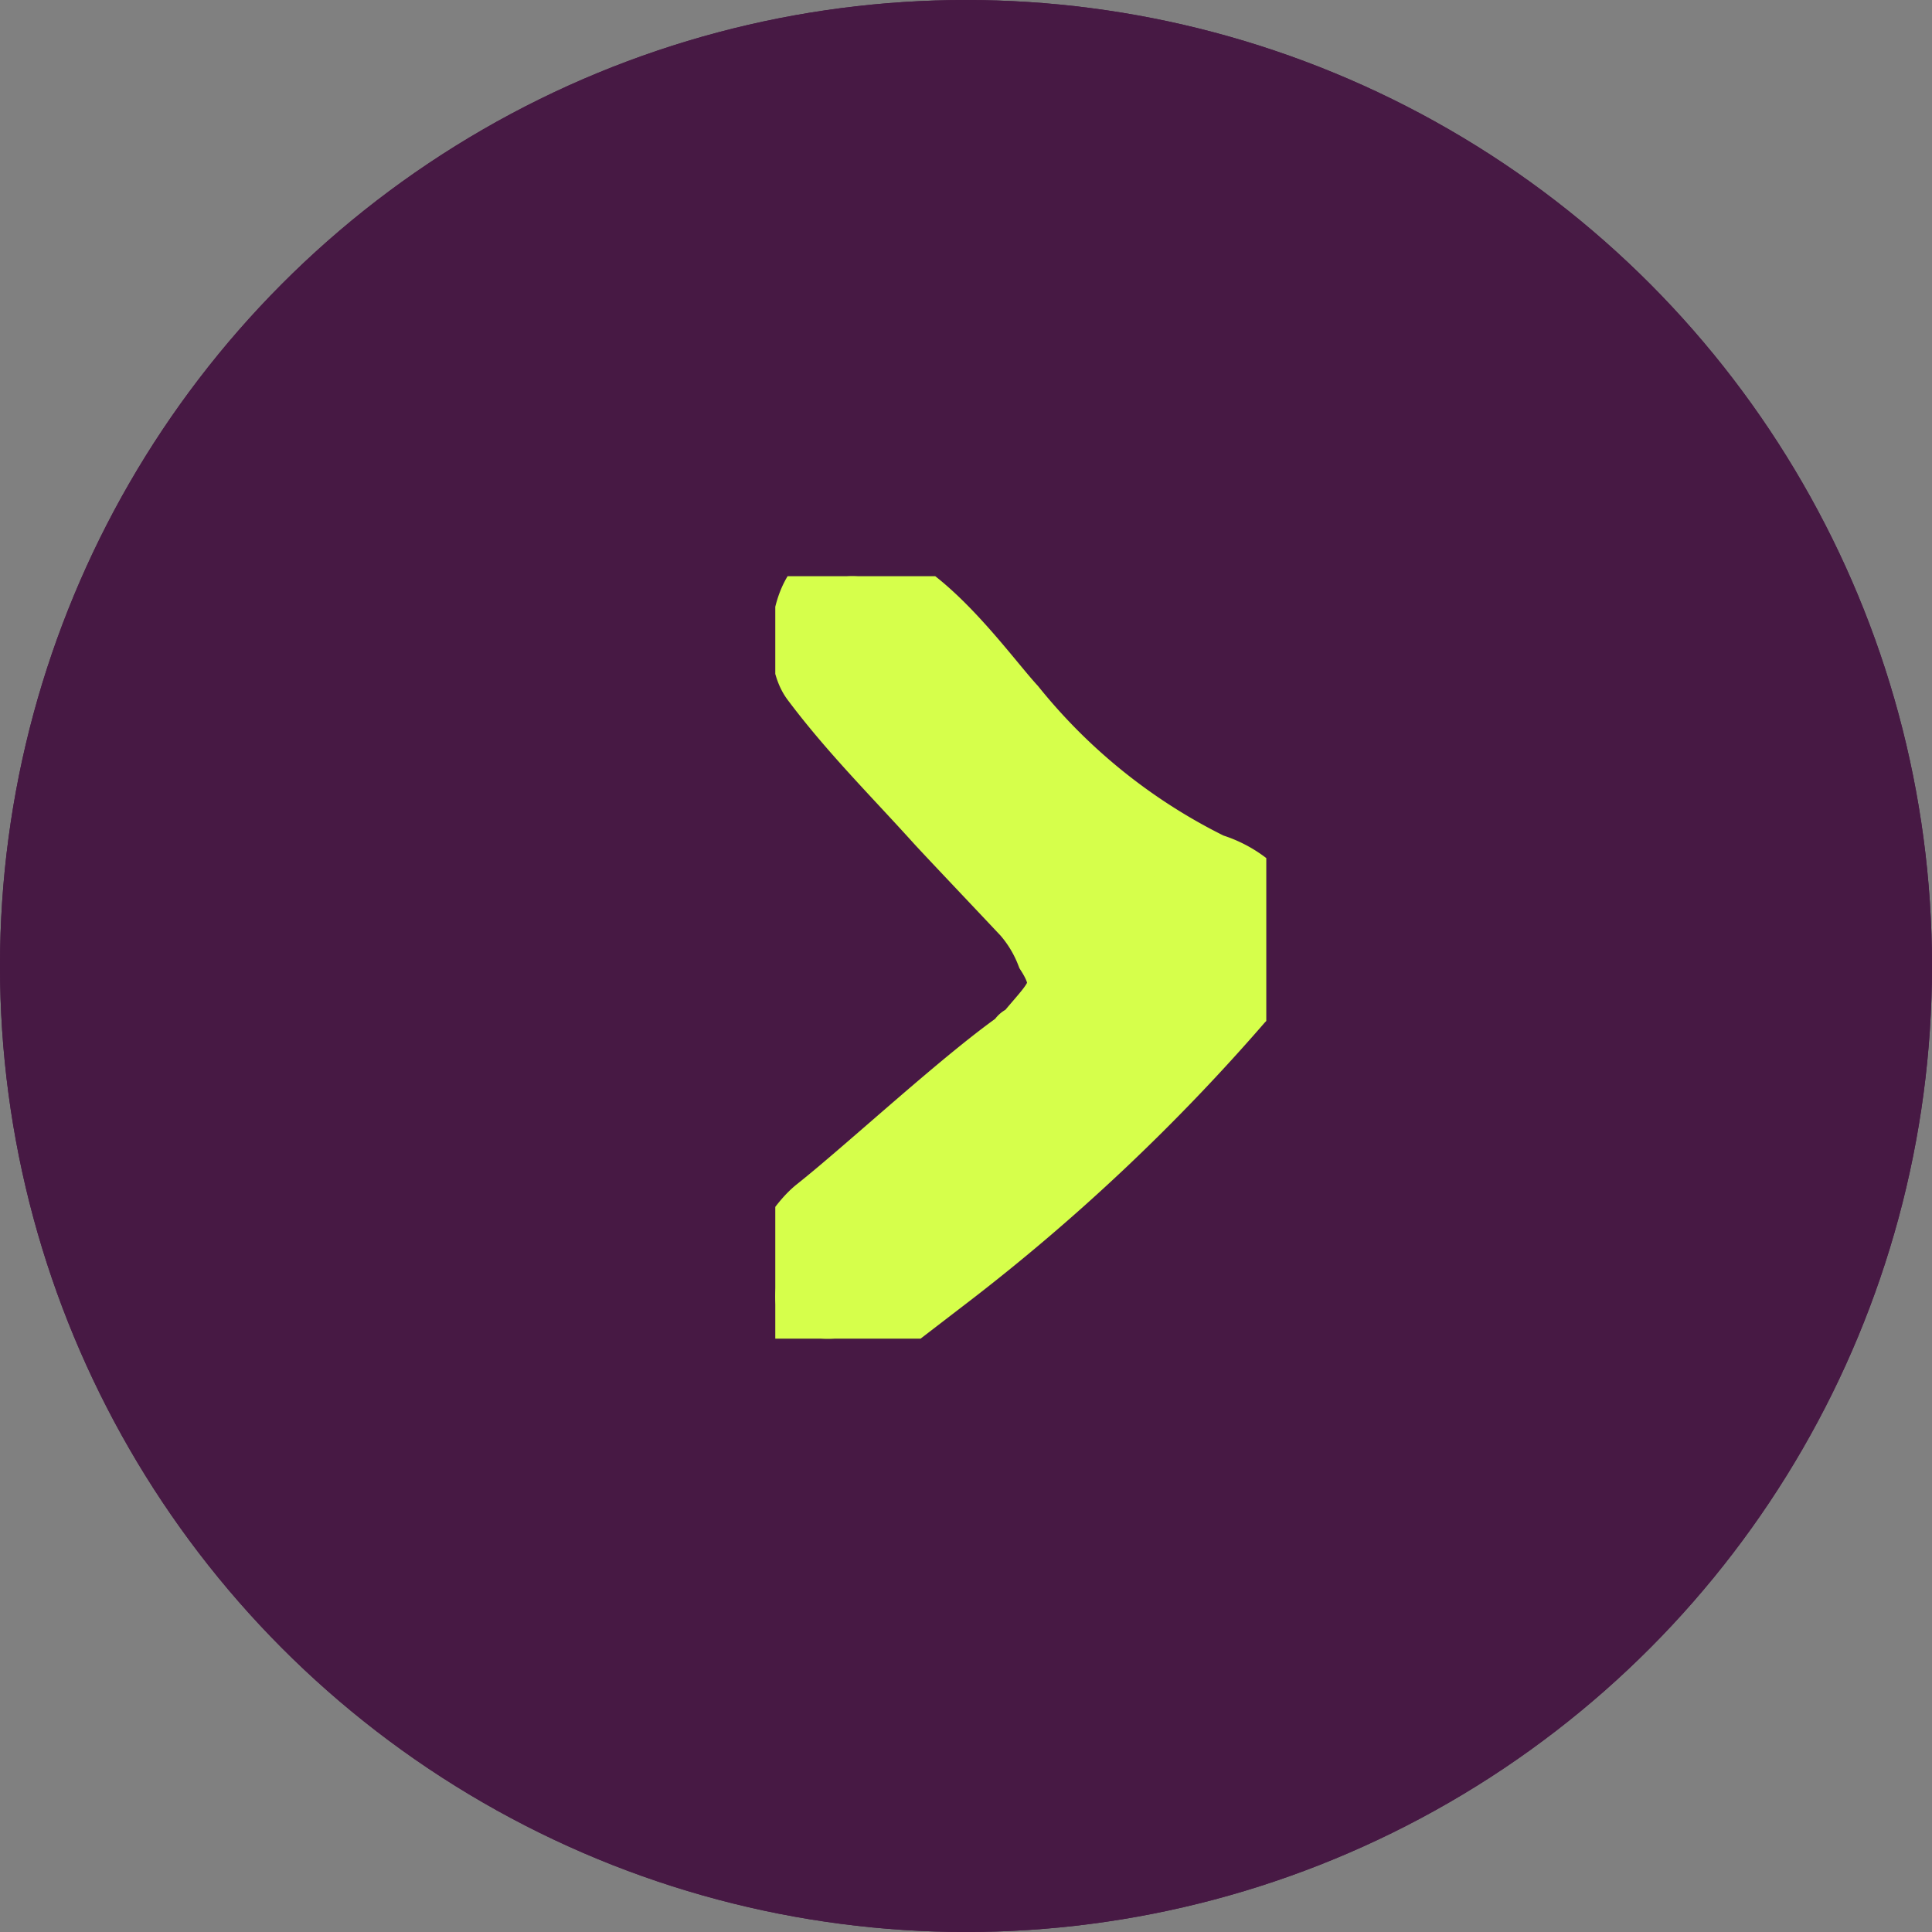
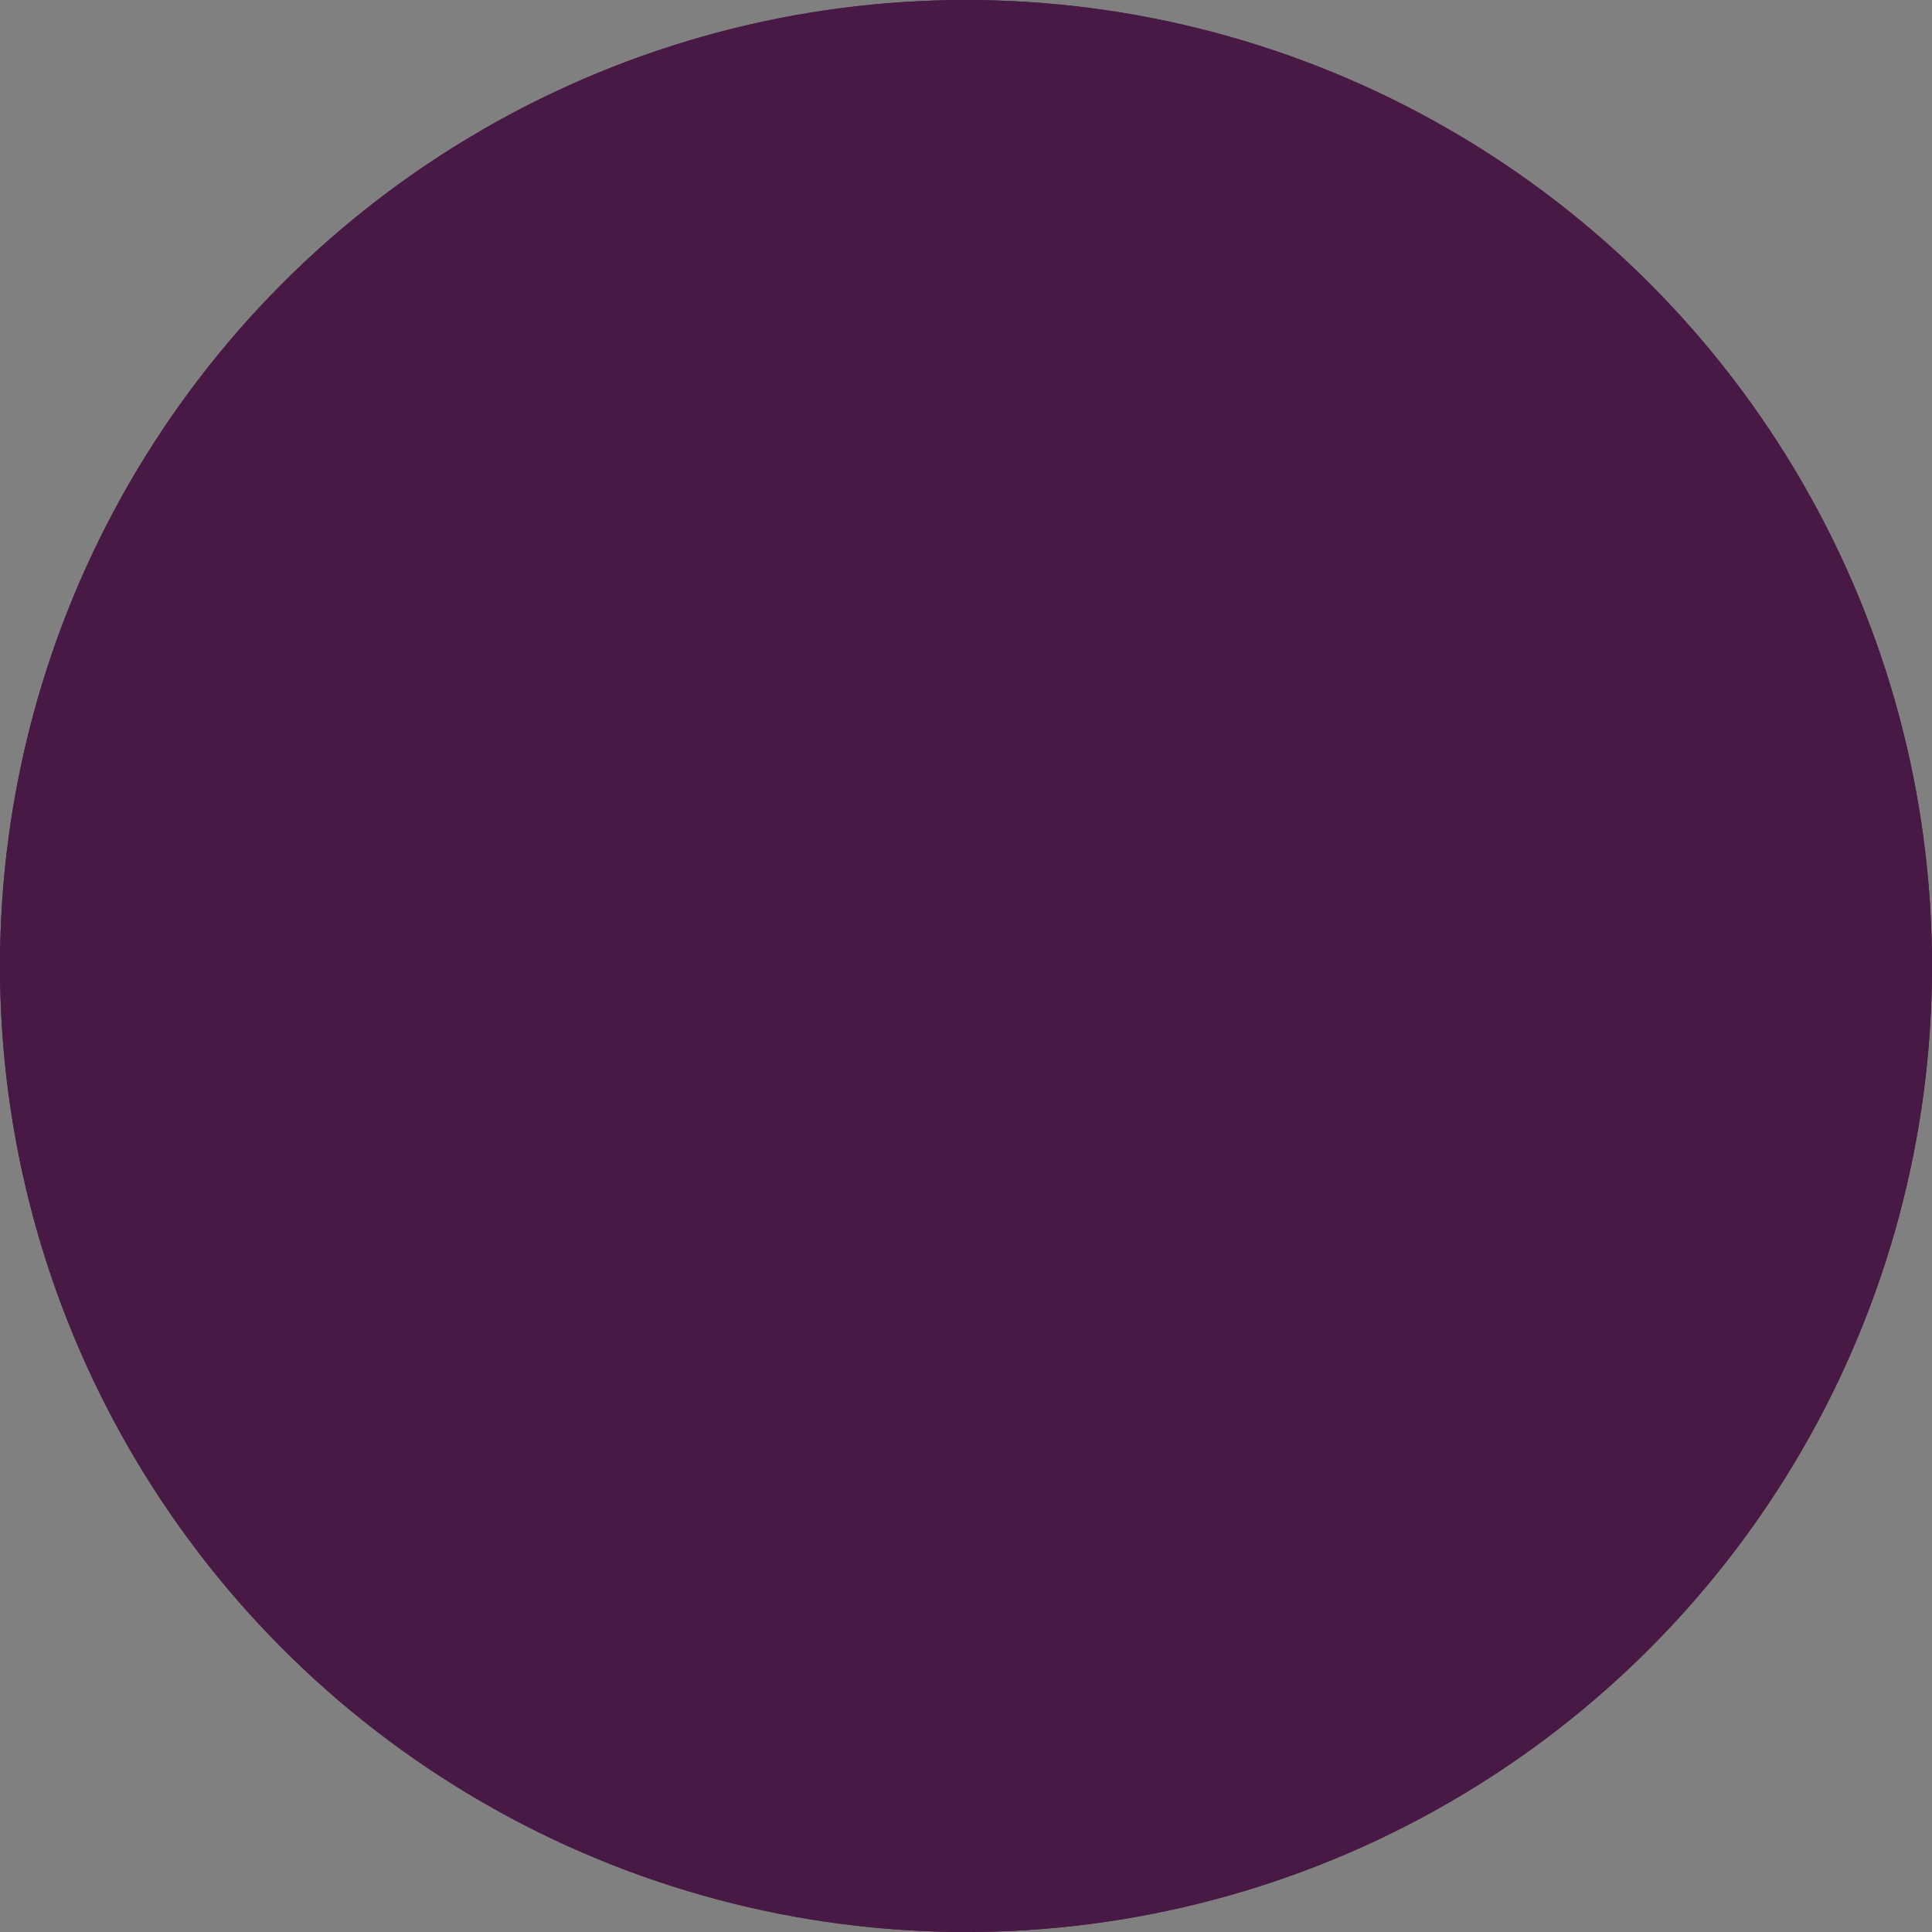
<svg xmlns="http://www.w3.org/2000/svg" width="28" height="28" viewBox="0 0 28 28">
  <rect x="0" y="0" width="28" height="28" fill="#808080" stroke="none" />
  <defs>
    <clipPath id="clip-path">
      <rect id="Rectangle_5391" data-name="Rectangle 5391" width="11.05" height="7.116" transform="translate(0 0)" fill="#471944" stroke="#471944" stroke-width="1" />
    </clipPath>
  </defs>
  <g id="Group_8419" data-name="Group 8419" transform="translate(-265.031 -1004.023)">
    <g id="Ellipse_1" data-name="Ellipse 1" transform="translate(265.031 1004.023)" fill="#471944" stroke="#471944" stroke-width="1">
      <circle cx="14" cy="14" r="14" stroke="none" />
      <circle cx="14" cy="14" r="13.5" fill="none" />
    </g>
    <g id="Group_8074" data-name="Group 8074" transform="translate(276.267 1023.424) rotate(-90)">
      <g id="Group_8073" data-name="Group 8073" transform="translate(0 0)" clip-path="url(#clip-path)">
-         <path id="Path_6109" data-name="Path 6109" d="M10.984.807C10.814.429,9.9.326,9.561.577c-.738.552-1.367,1.187-2.054,1.806-.217.2-.688.648-1.327,1.25a1.97,1.97,0,0,1-.585.354c-.576.365-.73.063-1.262-.36,0,.129,0-.143,0,0-.539-.8-1.892-2.254-2.484-3C1.479.159.061-.545,0,.7c-.035.725.563,1.221.925,1.789a28.845,28.845,0,0,0,4,4.241A1.232,1.232,0,0,0,6.495,6.9a1.569,1.569,0,0,0,.331-.591A8.529,8.529,0,0,1,9.133,3.428c.544-.5,2.273-1.682,1.851-2.621" transform="translate(0 0)" fill="#D6FF4B" stroke="#D6FF4B" stroke-width="1" />
-       </g>
+         </g>
    </g>
  </g>
</svg>